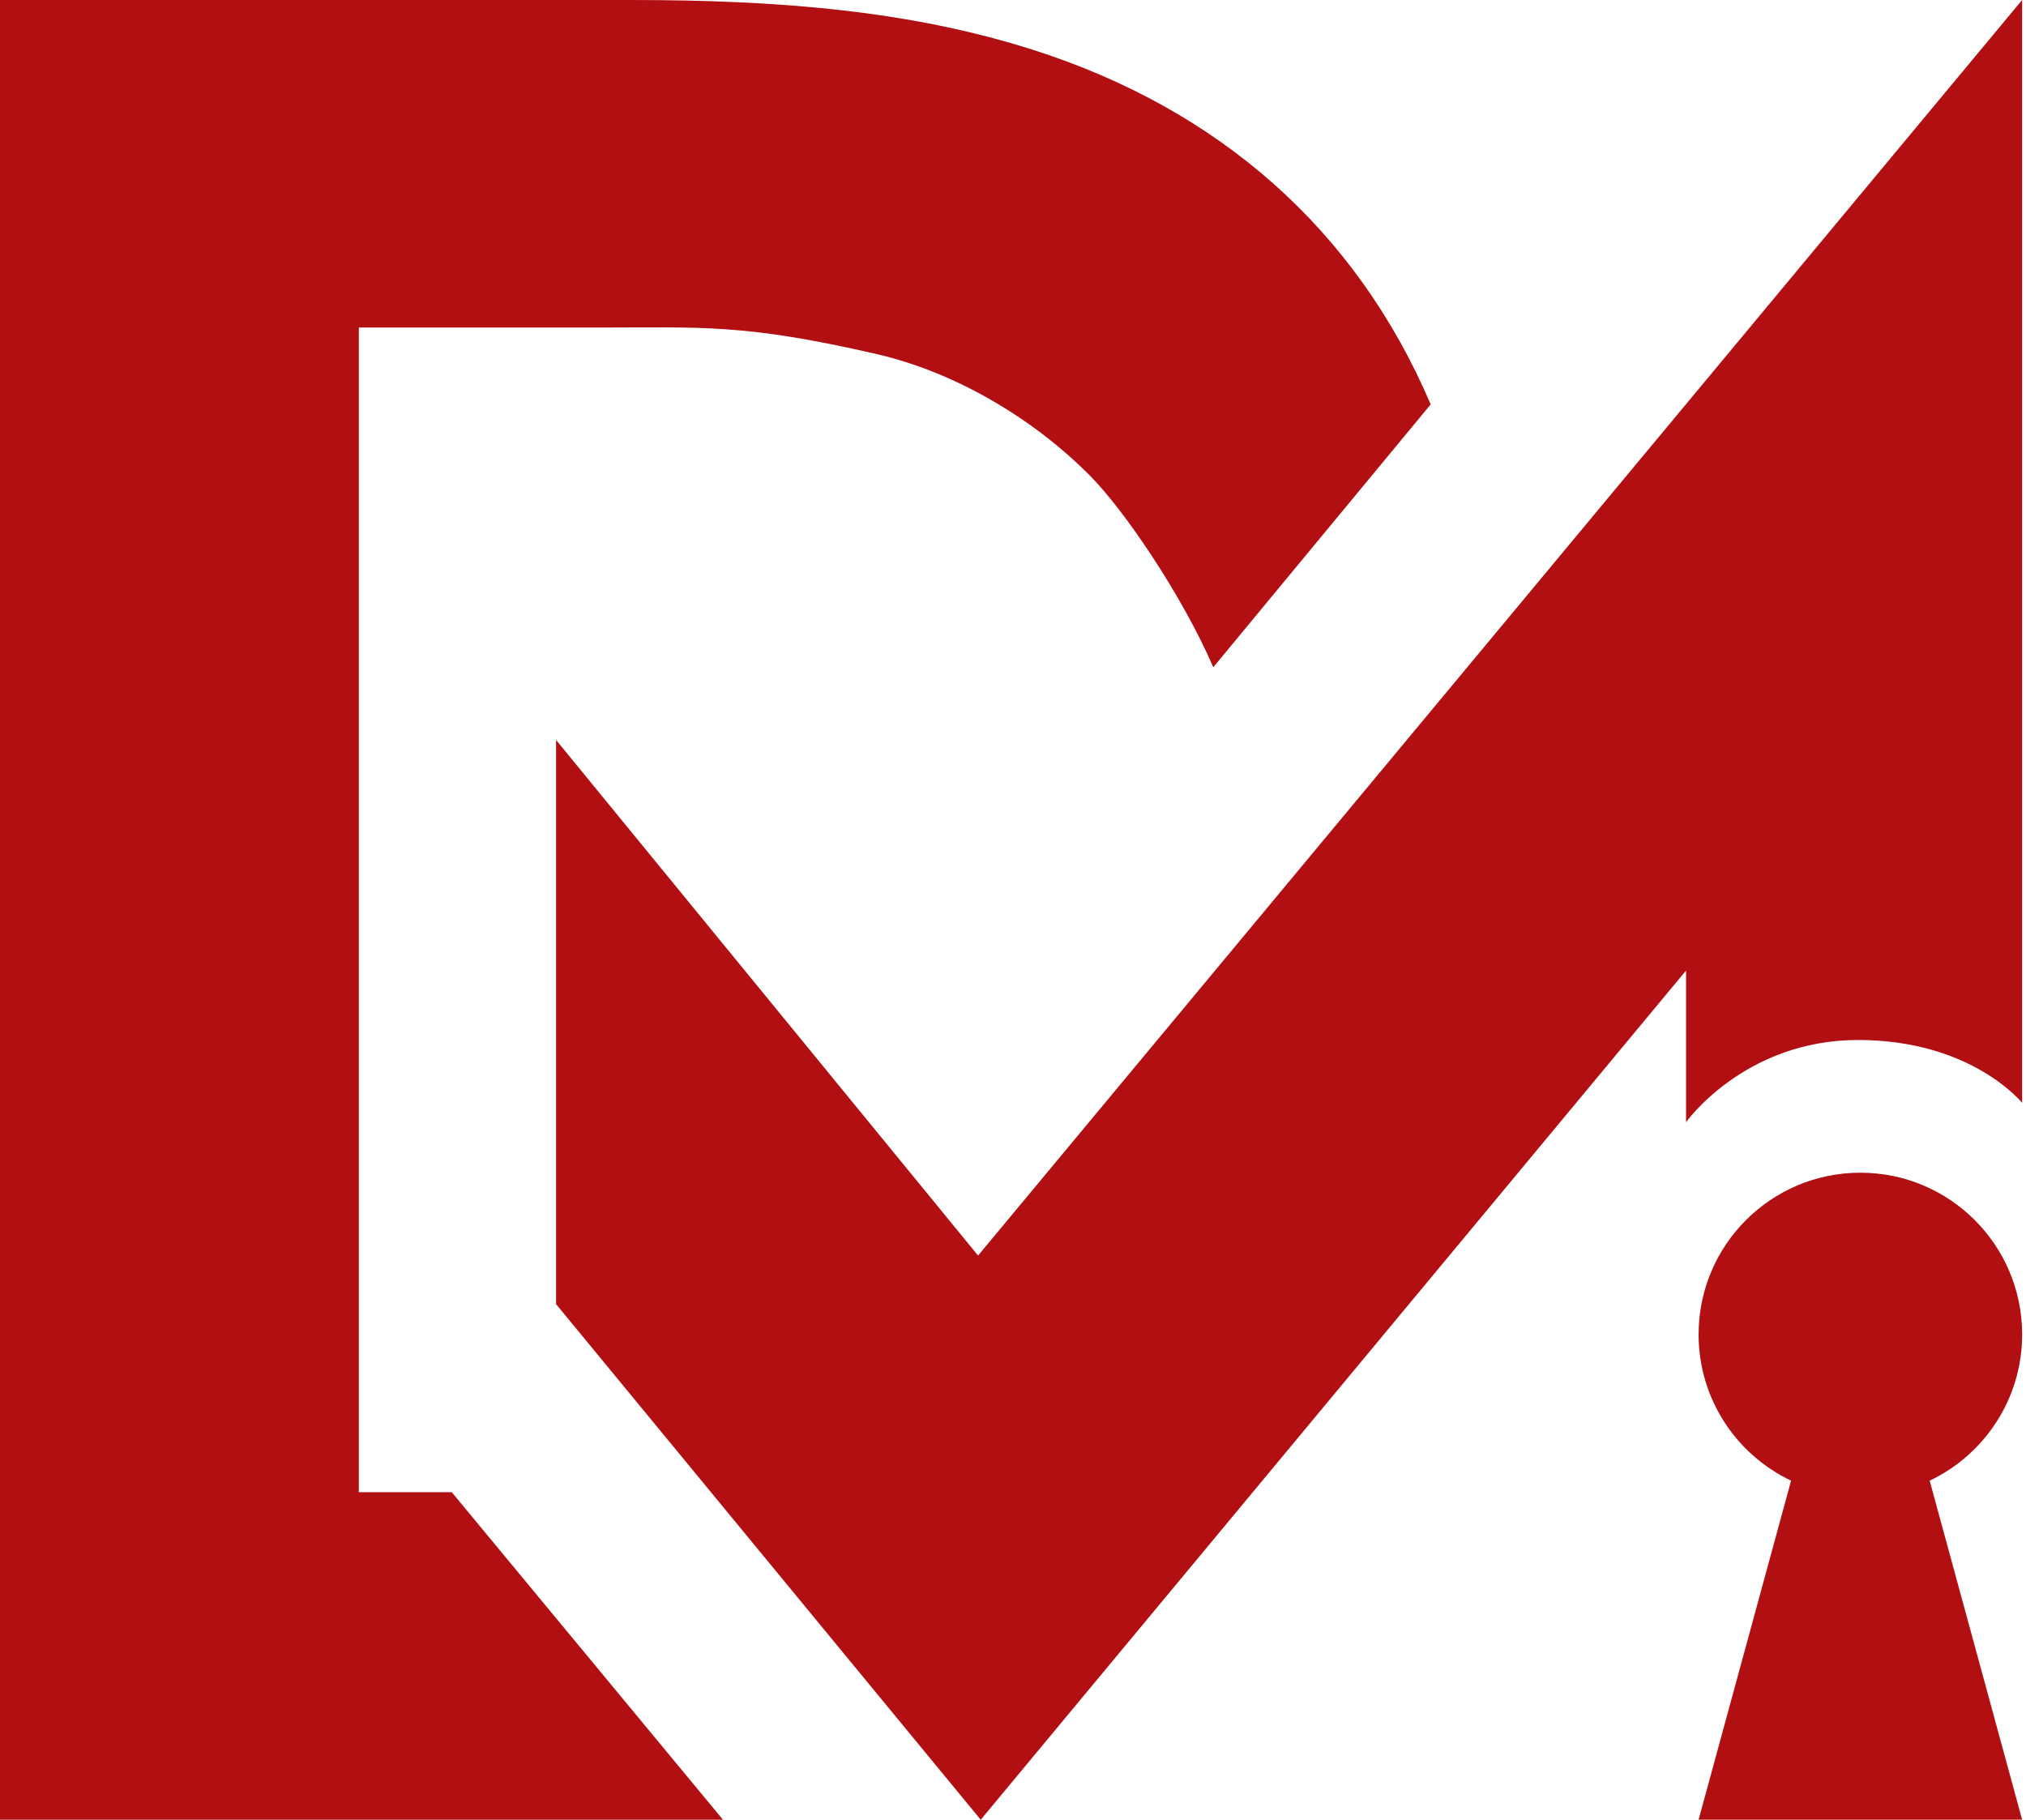
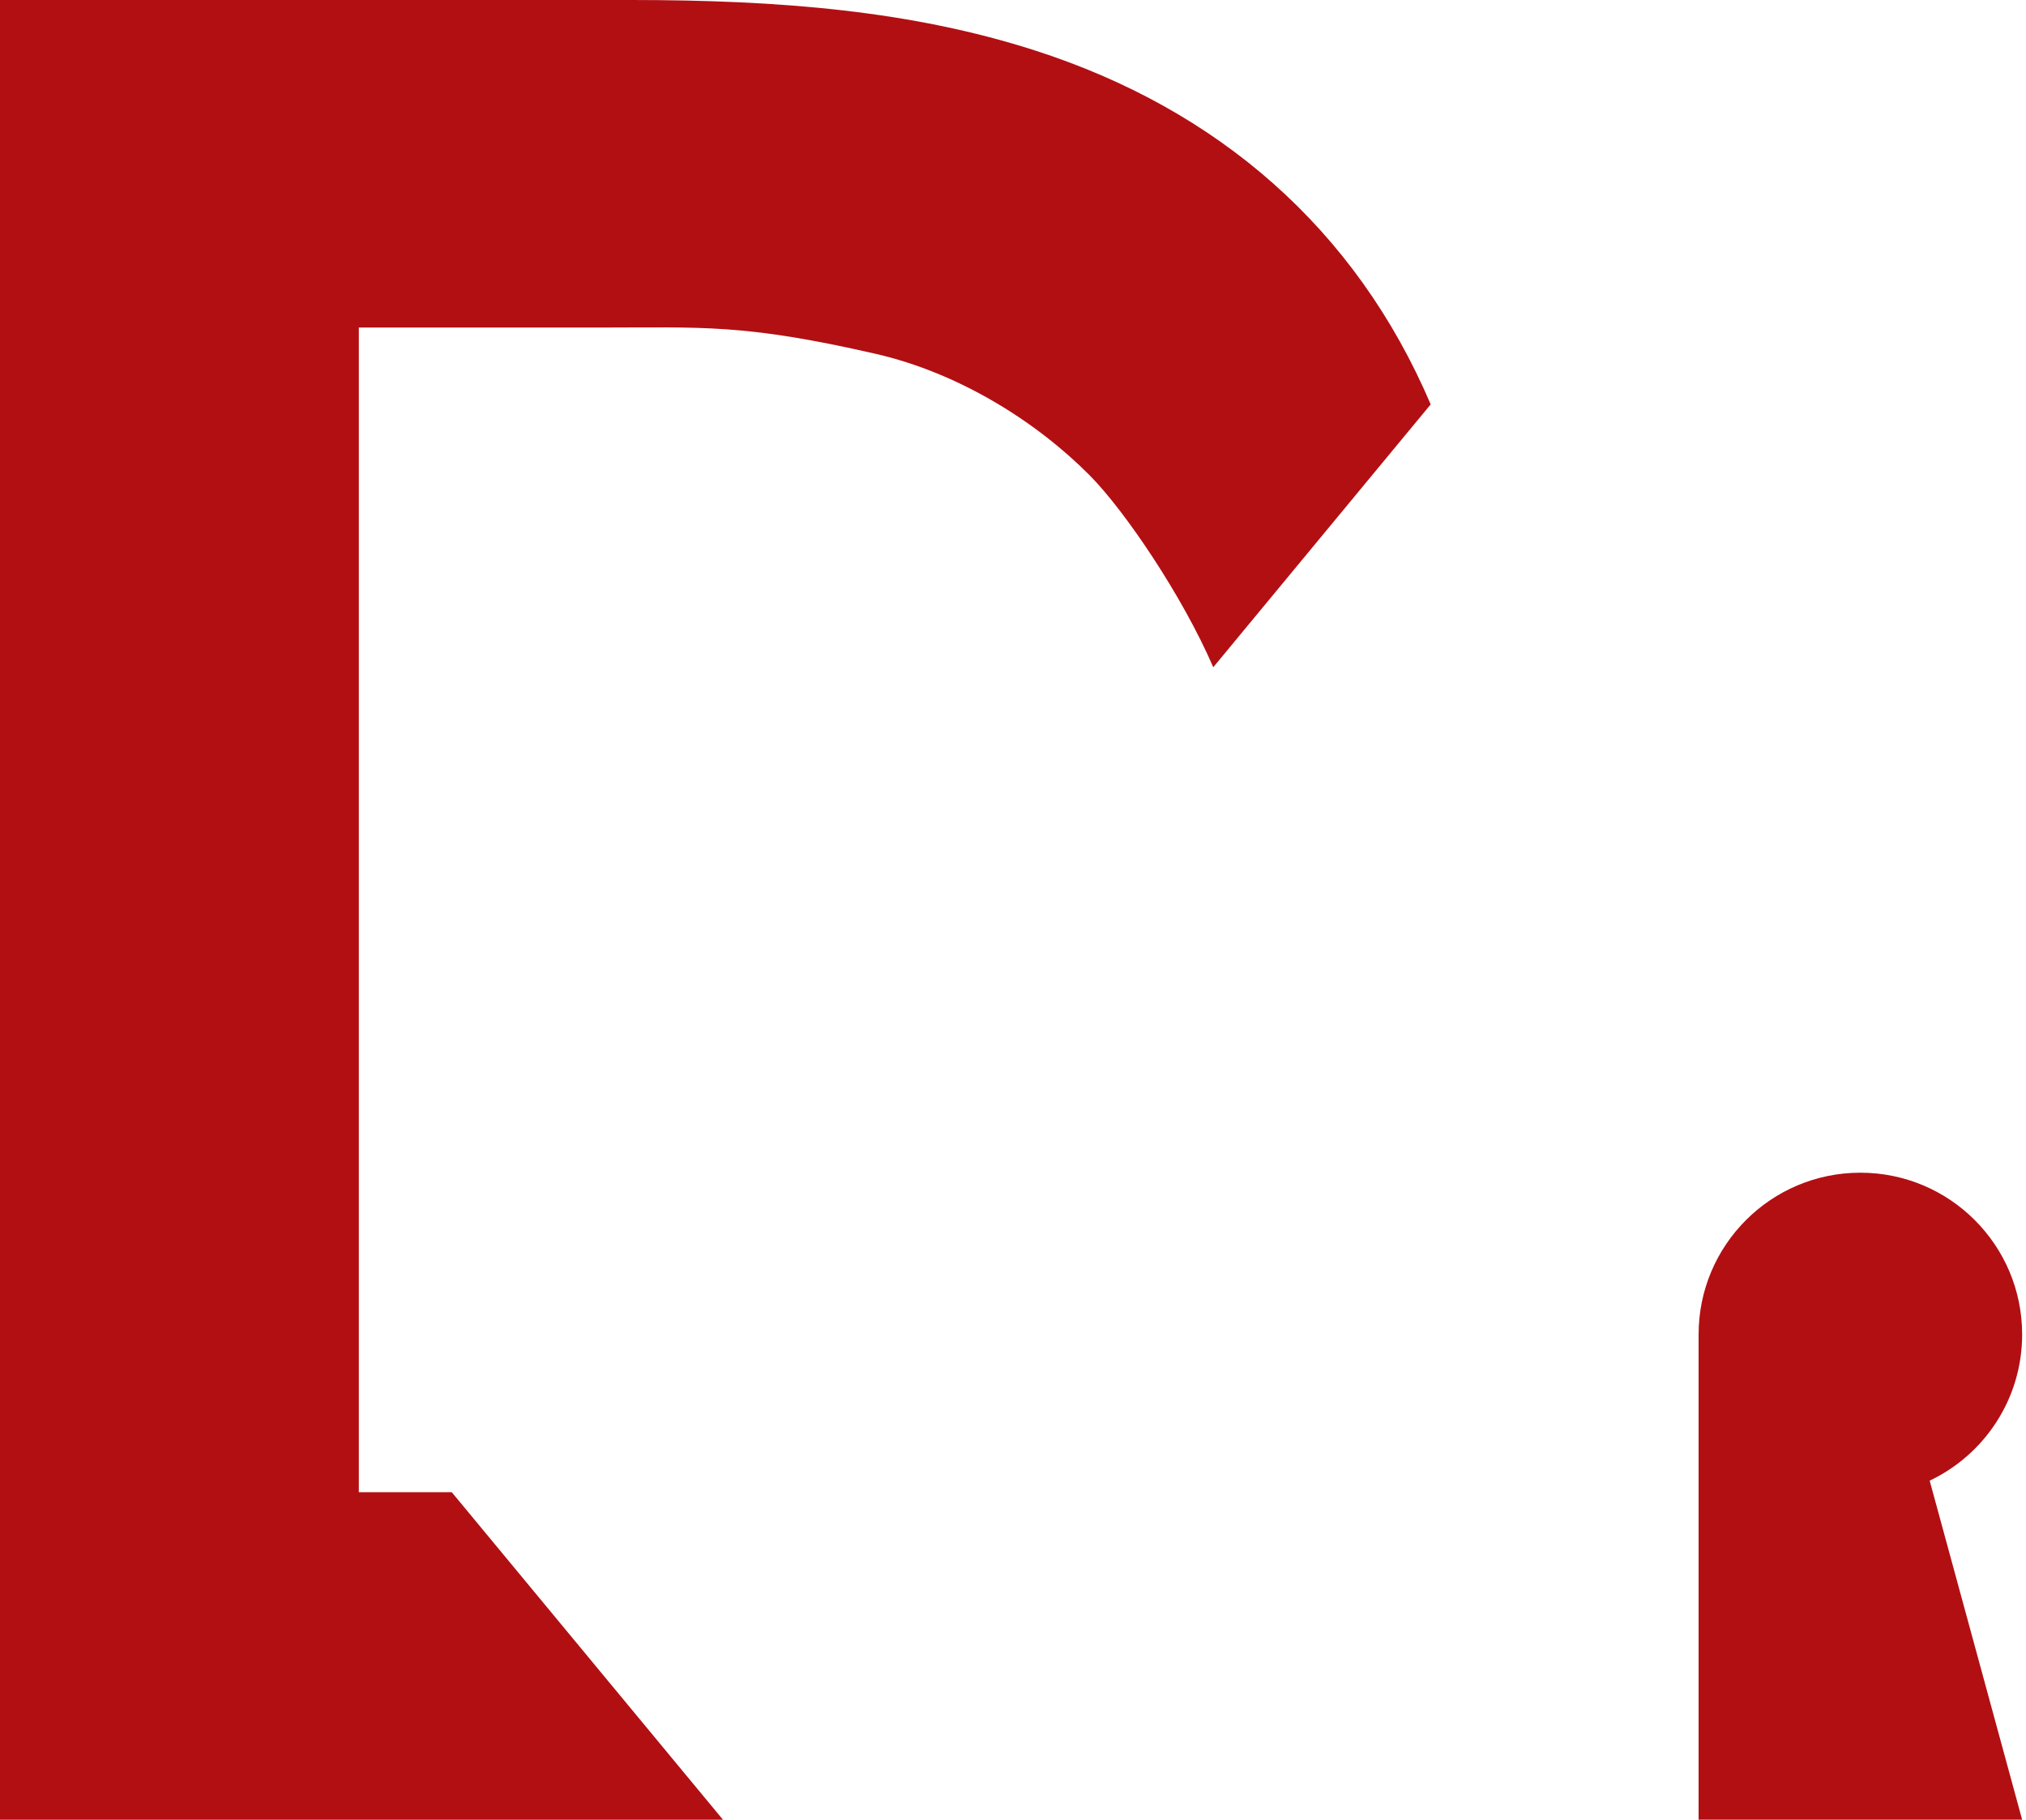
<svg xmlns="http://www.w3.org/2000/svg" width="187" height="168" viewBox="0 0 187 168" fill="none">
-   <path fill-rule="evenodd" clip-rule="evenodd" d="M178.109 136.677C183.155 134.281 186.644 129.139 186.644 123.181C186.644 114.935 179.959 108.25 171.712 108.25C163.466 108.25 156.781 114.935 156.781 123.181C156.781 129.139 160.27 134.281 165.316 136.677L156.781 167.972H186.644L178.109 136.677Z" fill="#B20F13" />
-   <path d="M51.326 120.383V68.305L90.275 115.898L186.641 0V101.805C186.641 101.805 182 96 171.5 96C161 96 155.624 103.586 155.624 103.586V89.588L90.521 167.977L51.326 120.383Z" fill="#B20F13" />
+   <path fill-rule="evenodd" clip-rule="evenodd" d="M178.109 136.677C183.155 134.281 186.644 129.139 186.644 123.181C186.644 114.935 179.959 108.25 171.712 108.25C163.466 108.25 156.781 114.935 156.781 123.181L156.781 167.972H186.644L178.109 136.677Z" fill="#B20F13" />
  <path fill-rule="evenodd" clip-rule="evenodd" d="M0 0V167.977H58.245H66.732L41.697 137.741H33.12V30.236H55.2C64.844 30.236 68.607 29.863 80.825 32.662C88.483 34.417 95.612 38.883 100.561 43.861C103.833 47.151 109.165 55.059 111.985 61.592L132.053 37.328C125.111 21.057 112.382 10.088 95.553 4.666C84.141 0.99 71.95 0 58.245 0H0Z" fill="#B20F13" />
</svg>